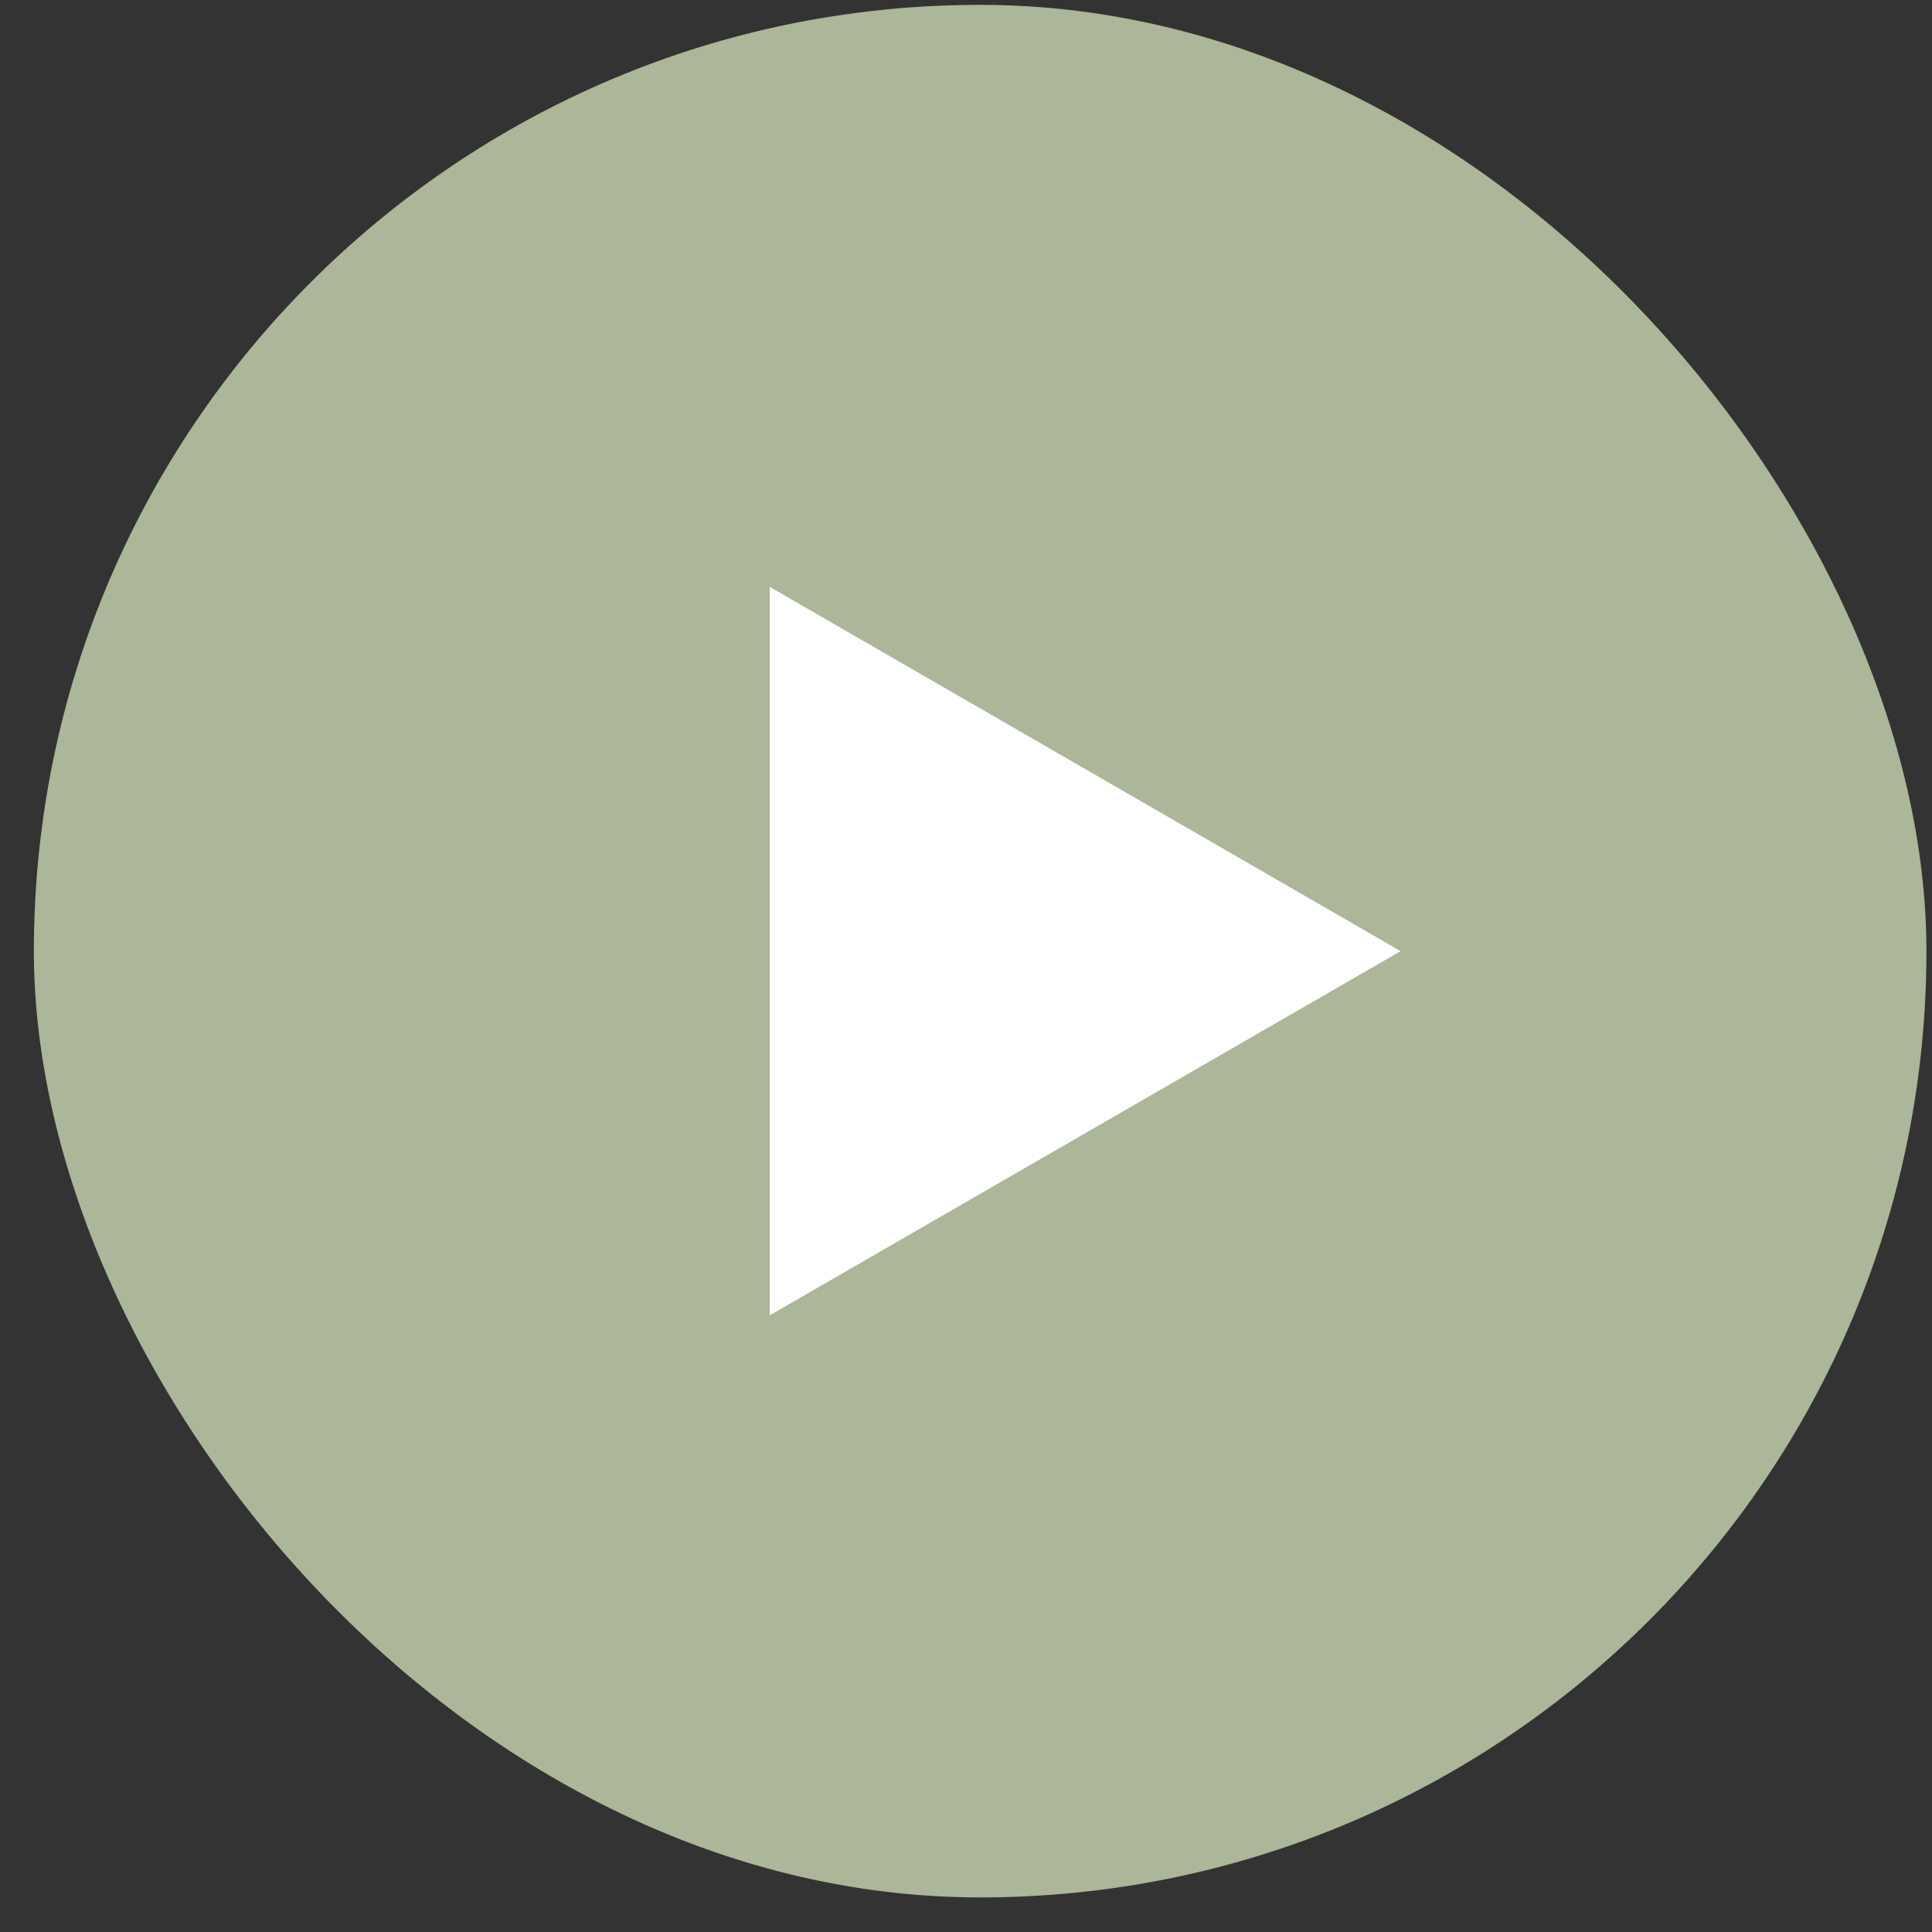
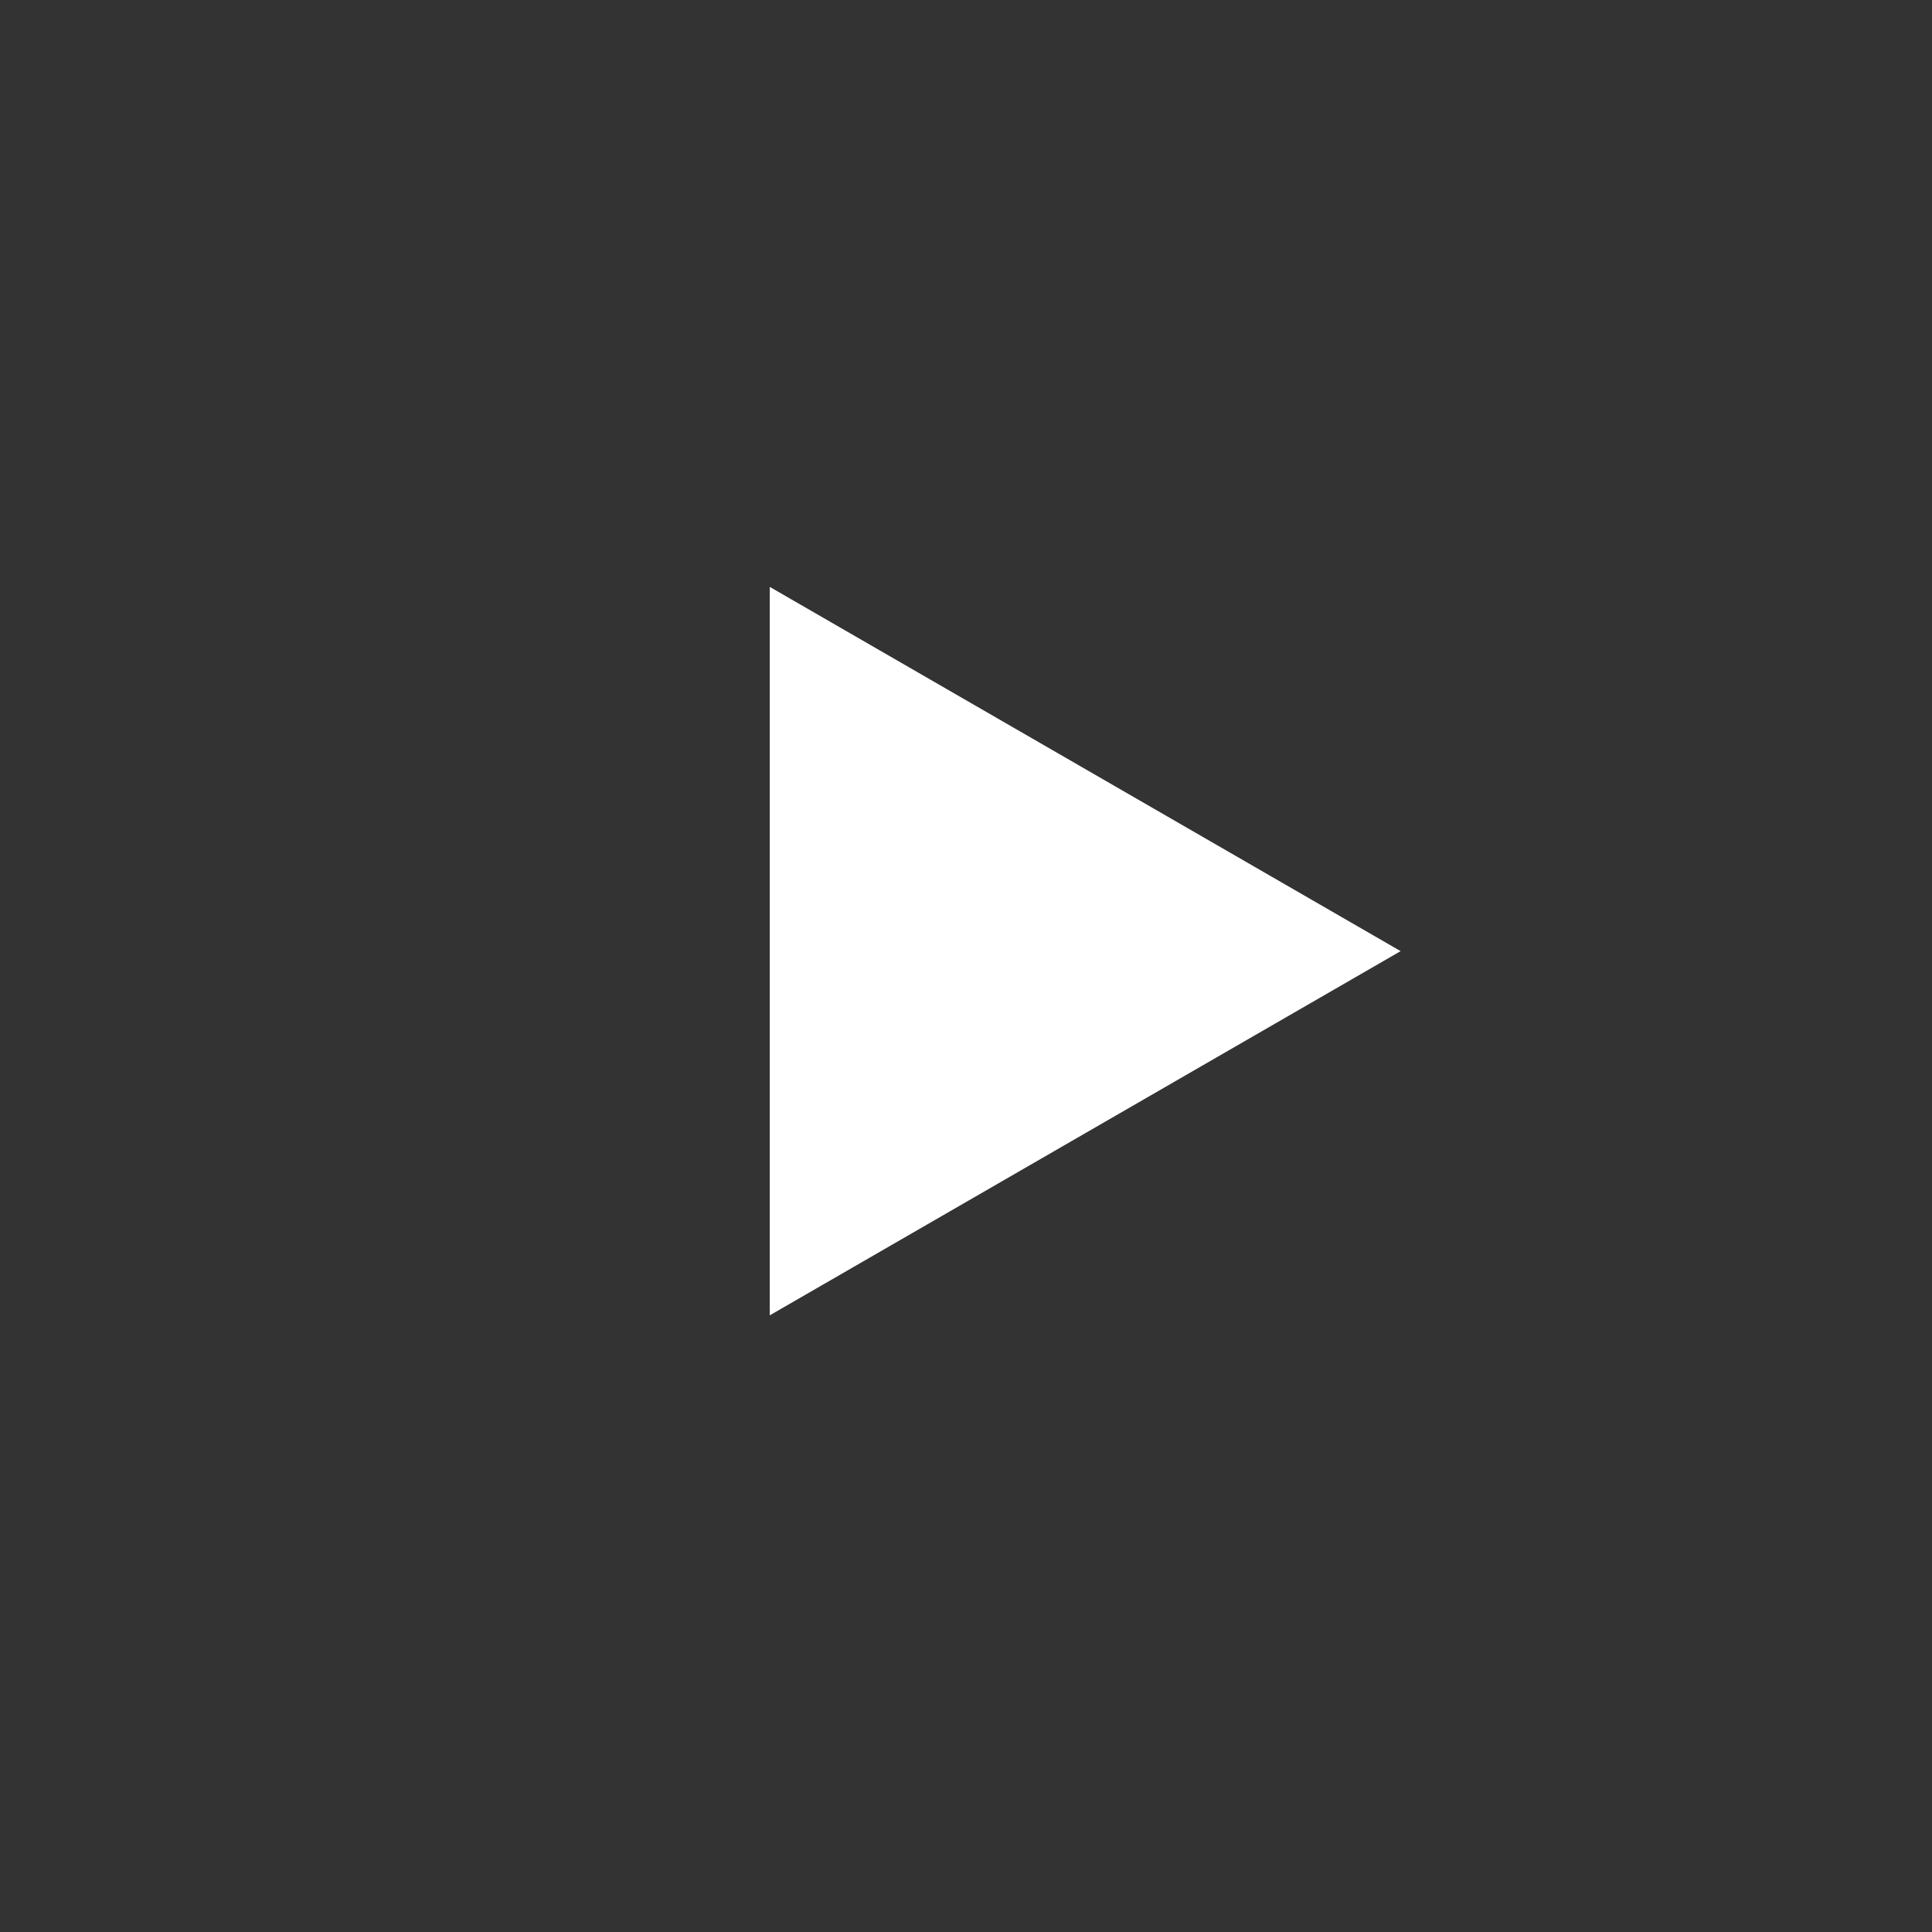
<svg xmlns="http://www.w3.org/2000/svg" width="49" height="49" viewBox="0 0 49 49" fill="none">
  <rect x="0" y="0" width="49" height="49" fill="#333333" stroke="none" />
-   <rect x="0.859" y="0.123" width="48" height="48" rx="24" fill="#ACB698" />
-   <path d="M35.523 24.123L19.523 33.36L19.523 14.885L35.523 24.123Z" fill="white" />
+   <path d="M35.523 24.123L19.523 33.36L19.523 14.885Z" fill="white" />
</svg>